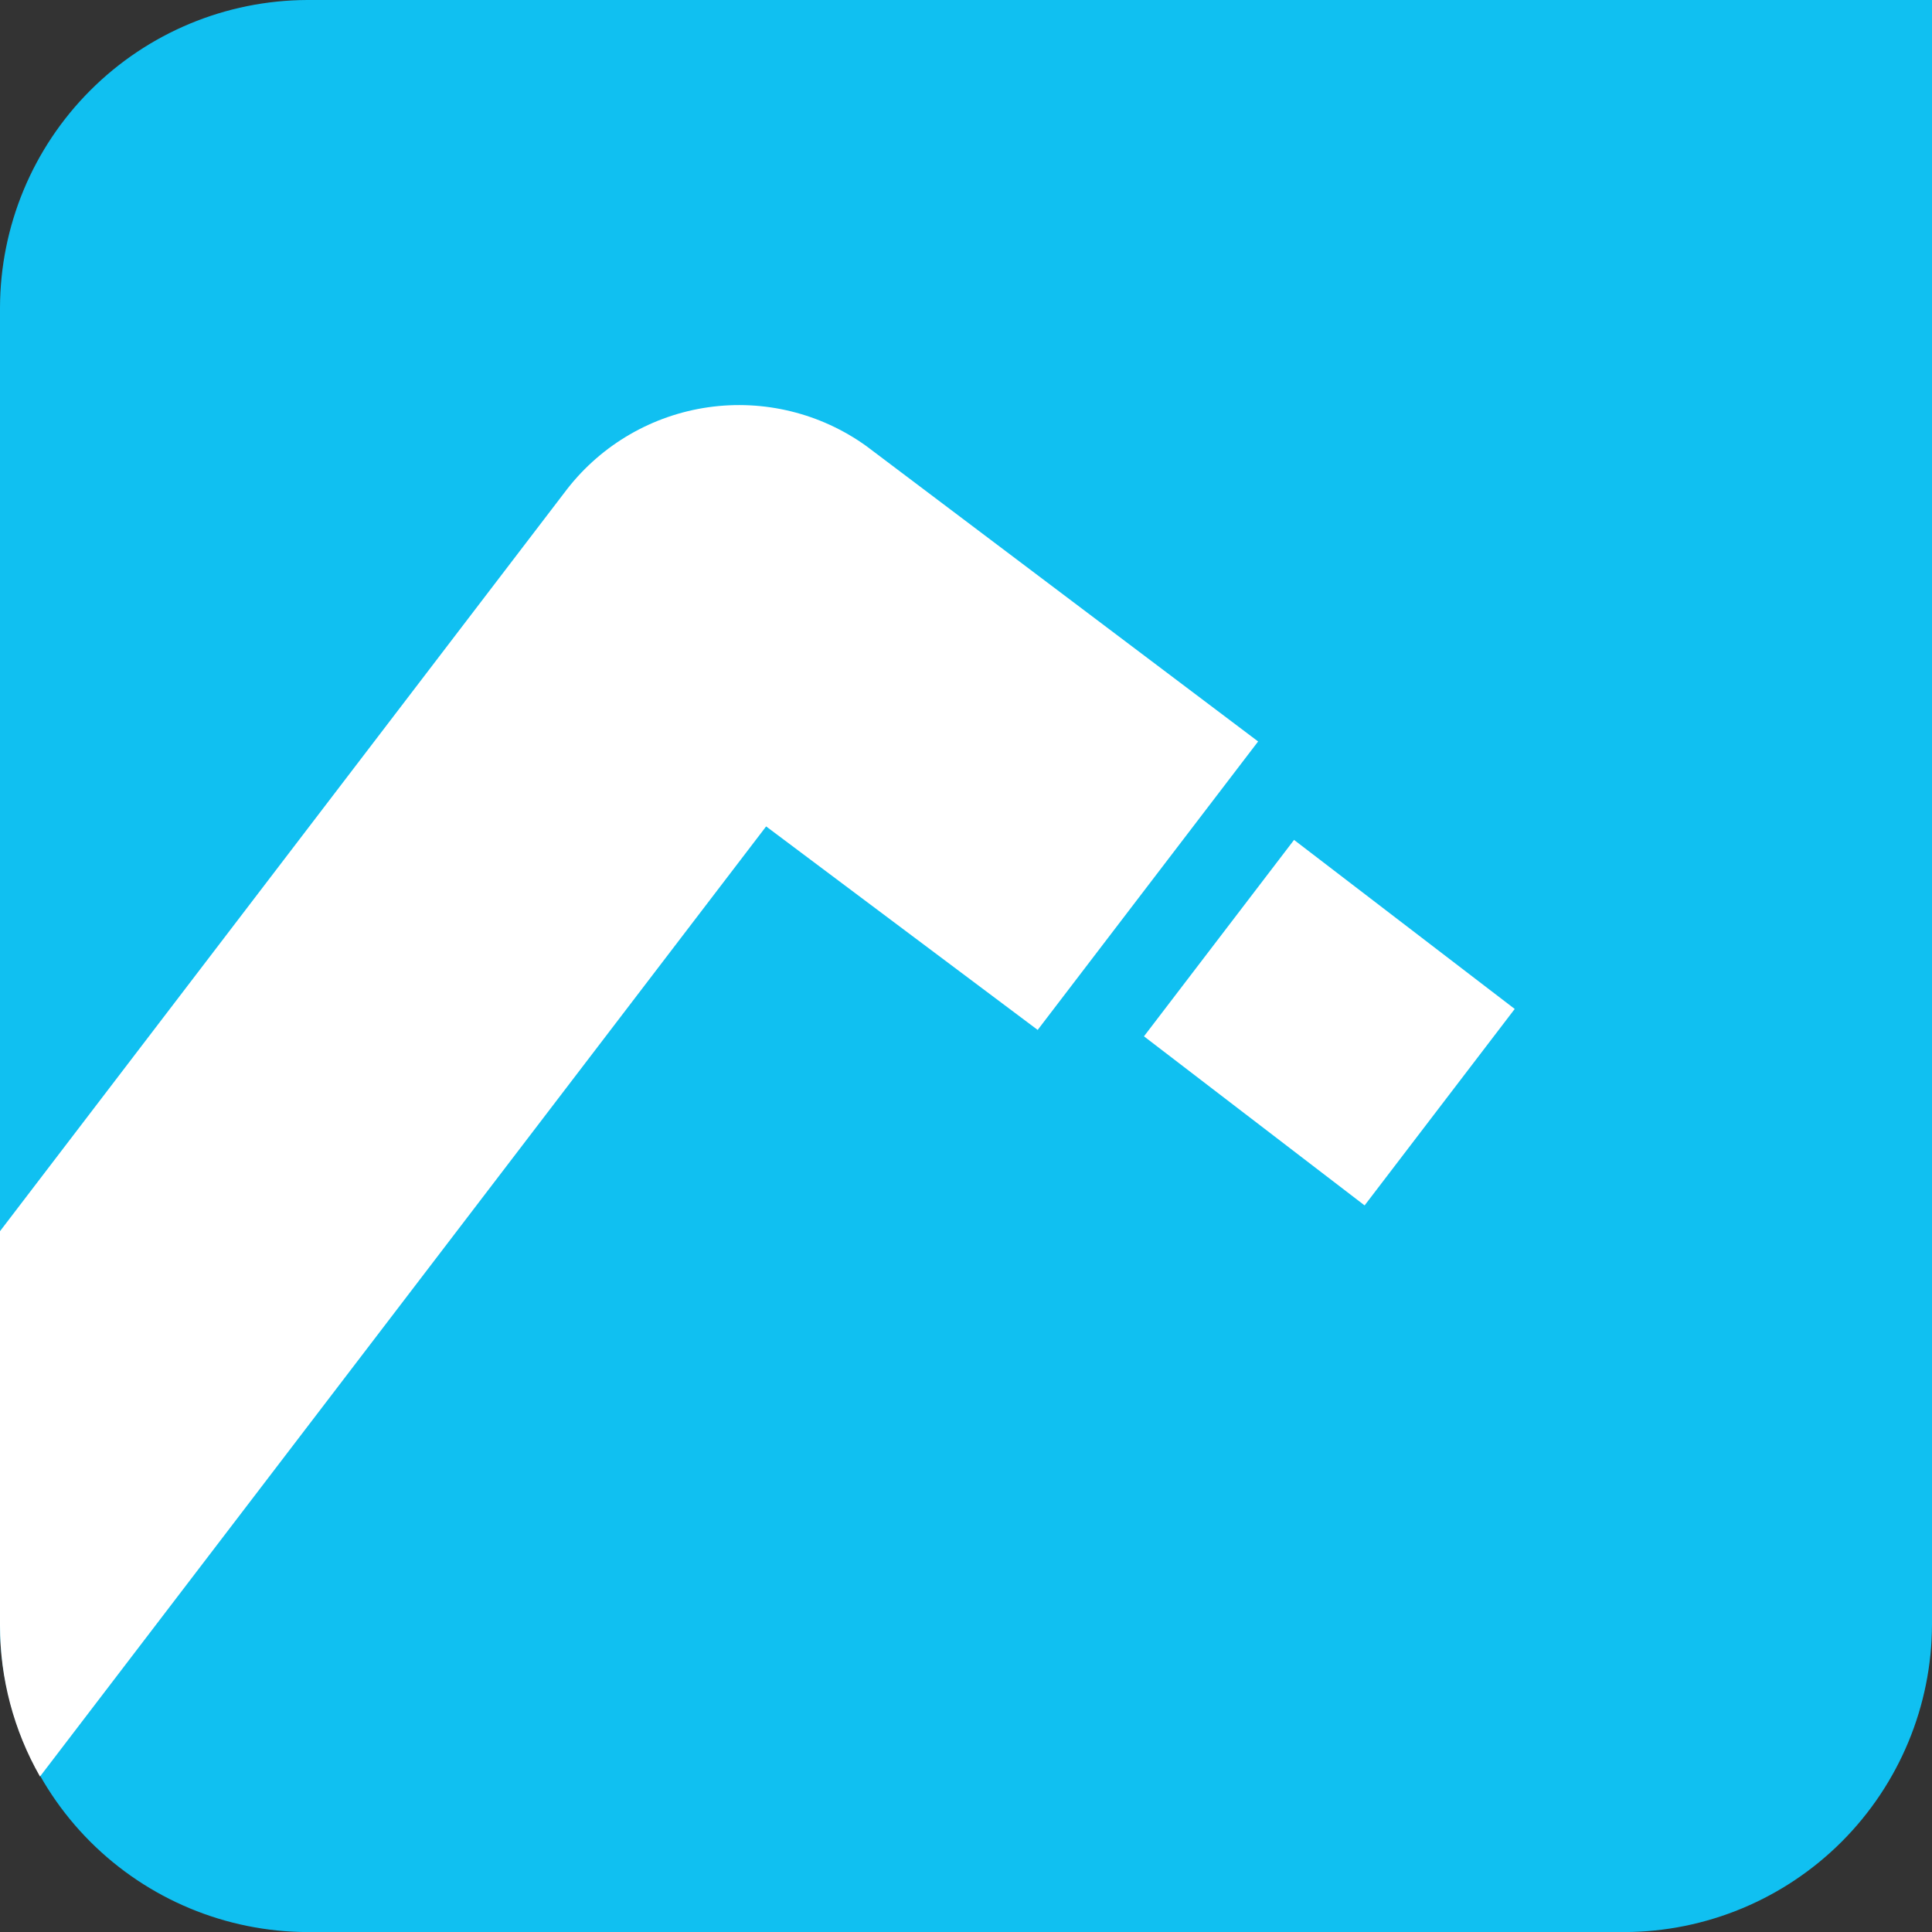
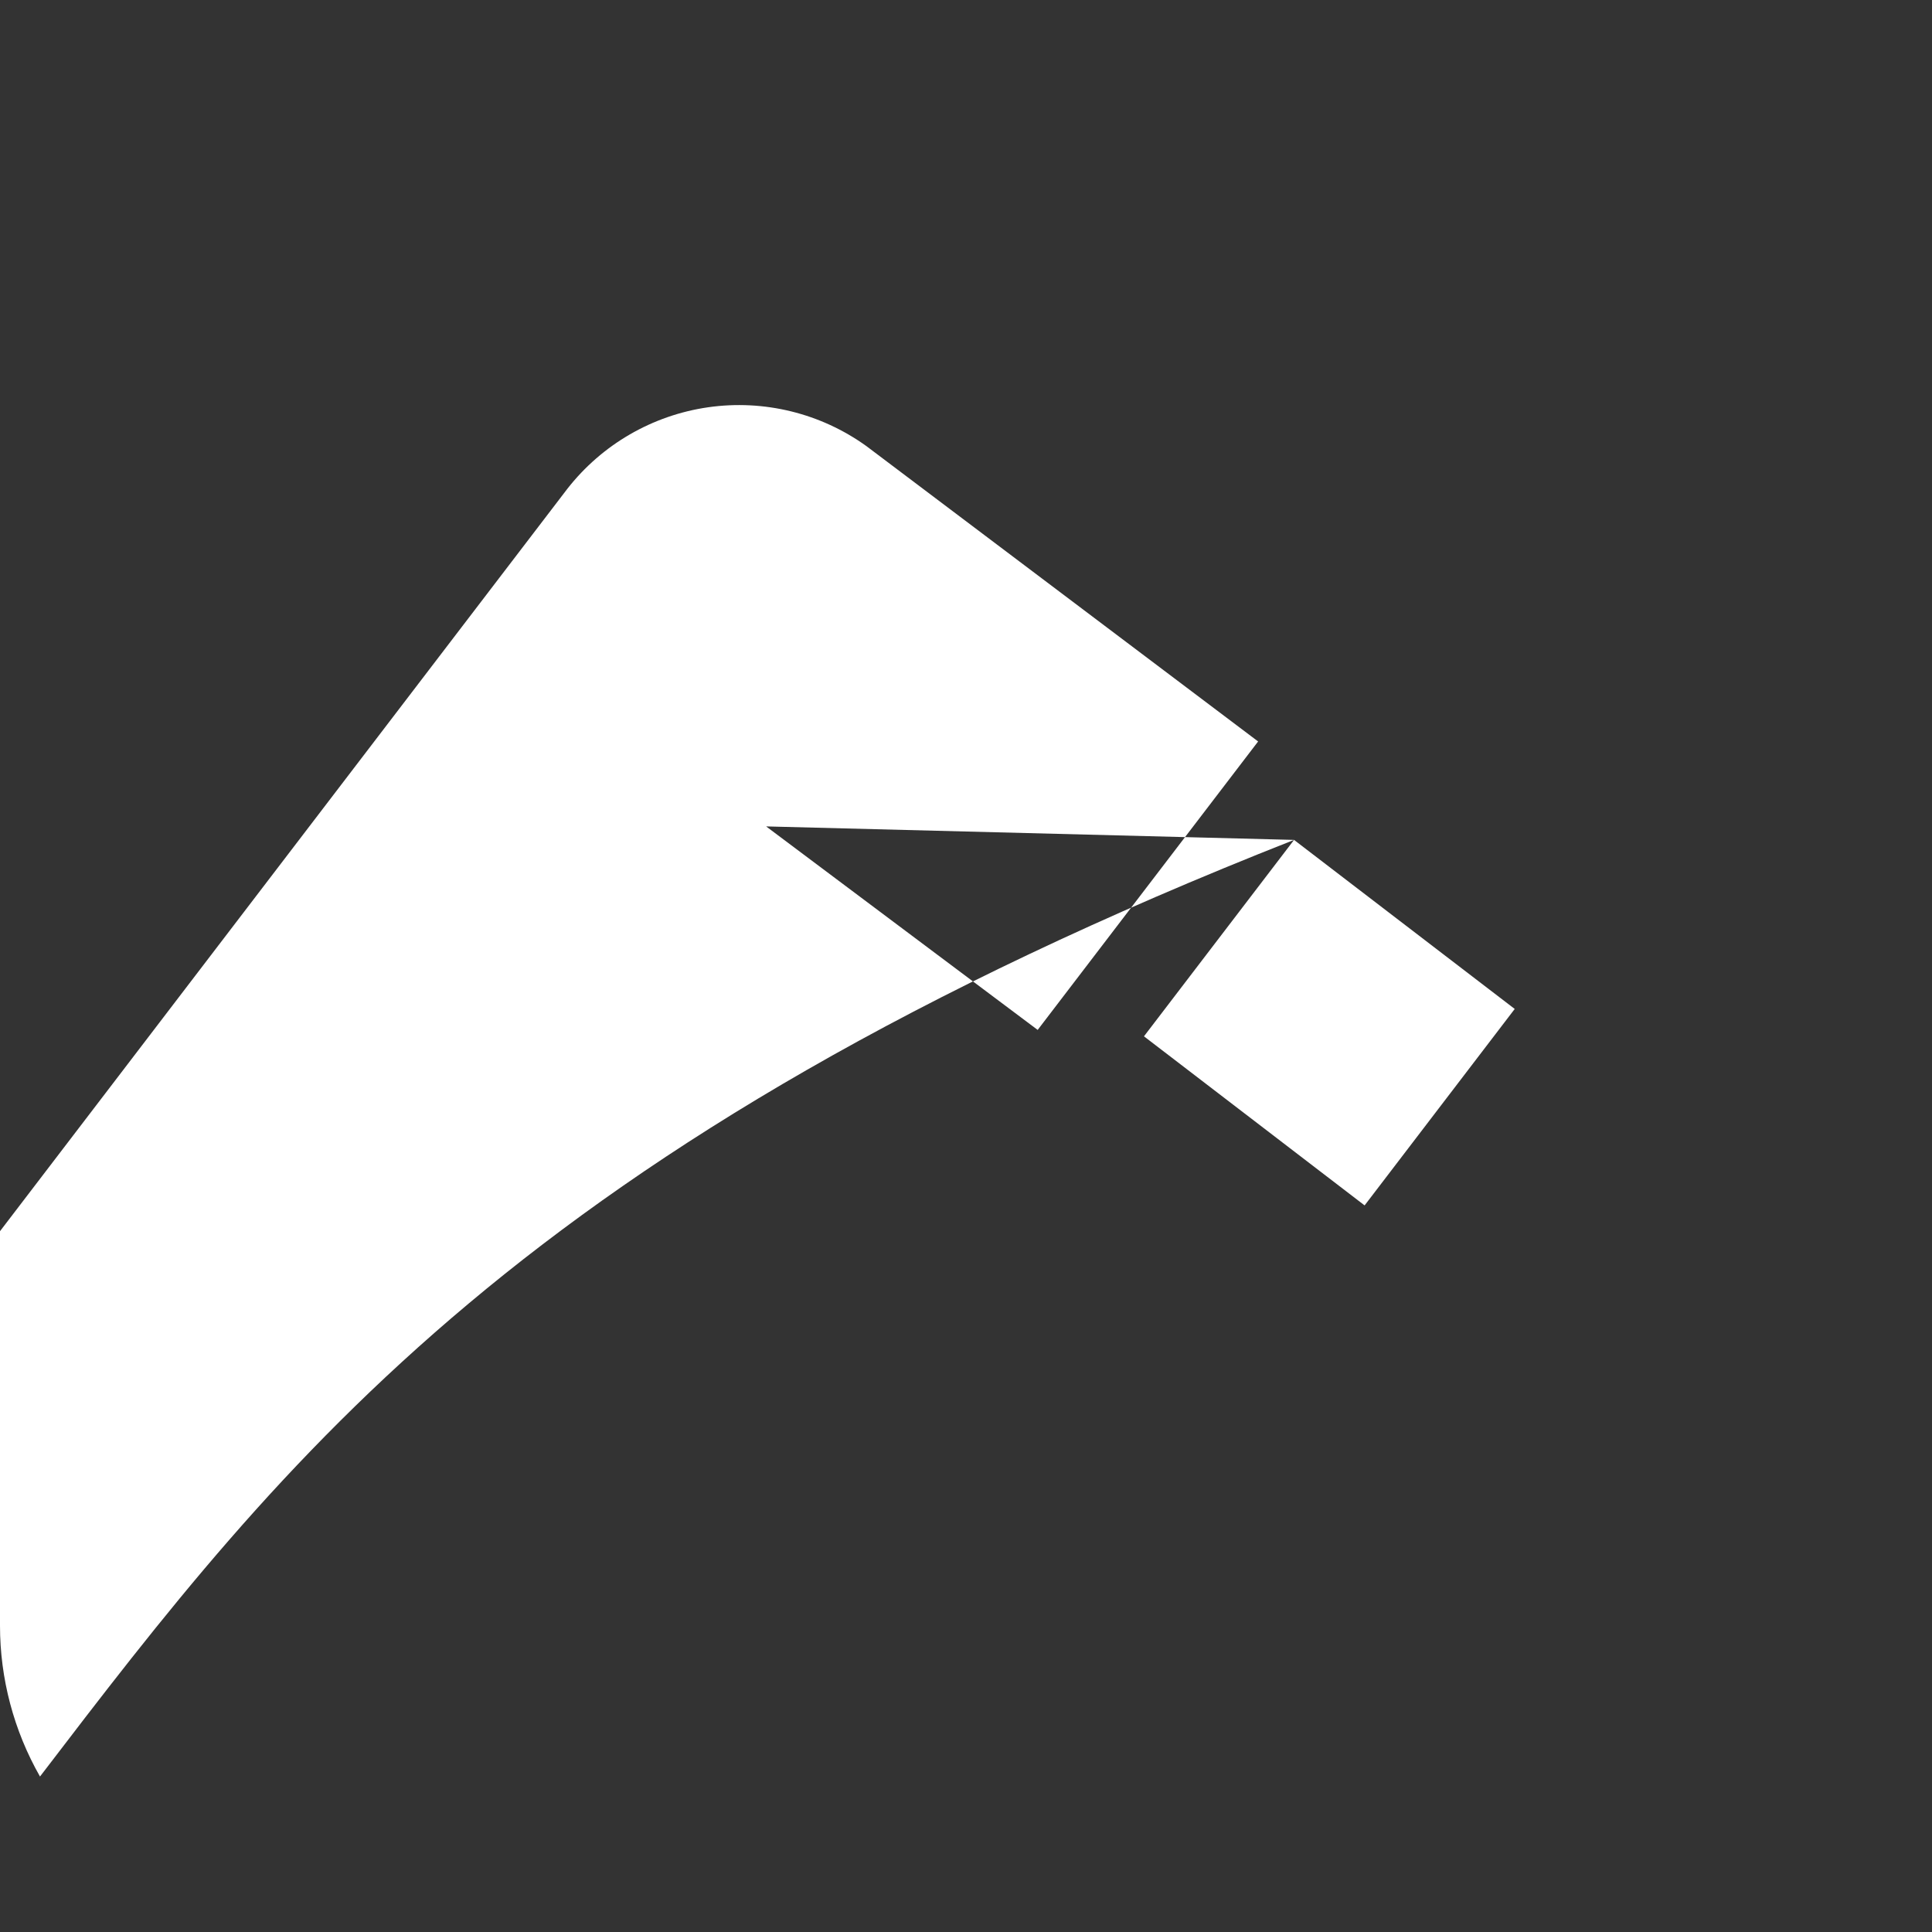
<svg xmlns="http://www.w3.org/2000/svg" width="60" height="60" viewBox="0 0 60 60" fill="none">
  <rect x="0" y="0" width="60" height="60" fill="#333333" stroke="none" />
-   <path fill-rule="evenodd" clip-rule="evenodd" d="M9.545 60.002H50.454C52.985 59.993 55.409 58.983 57.198 57.193C58.986 55.402 59.994 52.977 60 50.446V0H9.545C7.015 0.008 4.59 1.018 2.802 2.809C1.013 4.599 0.006 7.025 0 9.555L0 50.446C0.006 52.977 1.013 55.402 2.801 57.193C4.59 58.983 7.014 59.993 9.545 60.002Z" fill="#10C0F1" />
-   <path fill-rule="evenodd" clip-rule="evenodd" d="M40.188 26.084L47.041 31.334L42.379 37.435L35.527 32.184C37.081 30.152 38.635 28.118 40.188 26.084ZM23.793 25.665C16.277 35.502 8.76 45.337 1.242 55.172C0.427 53.743 -0.001 52.126 2.2577e-06 50.481V38.236L17.619 15.181C18.696 13.803 20.264 12.896 21.994 12.648C23.725 12.401 25.485 12.832 26.905 13.853L39.072 23.027L32.226 31.985L23.793 25.665Z" fill="white" />
+   <path fill-rule="evenodd" clip-rule="evenodd" d="M40.188 26.084L47.041 31.334L42.379 37.435L35.527 32.184C37.081 30.152 38.635 28.118 40.188 26.084ZC16.277 35.502 8.76 45.337 1.242 55.172C0.427 53.743 -0.001 52.126 2.2577e-06 50.481V38.236L17.619 15.181C18.696 13.803 20.264 12.896 21.994 12.648C23.725 12.401 25.485 12.832 26.905 13.853L39.072 23.027L32.226 31.985L23.793 25.665Z" fill="white" />
</svg>